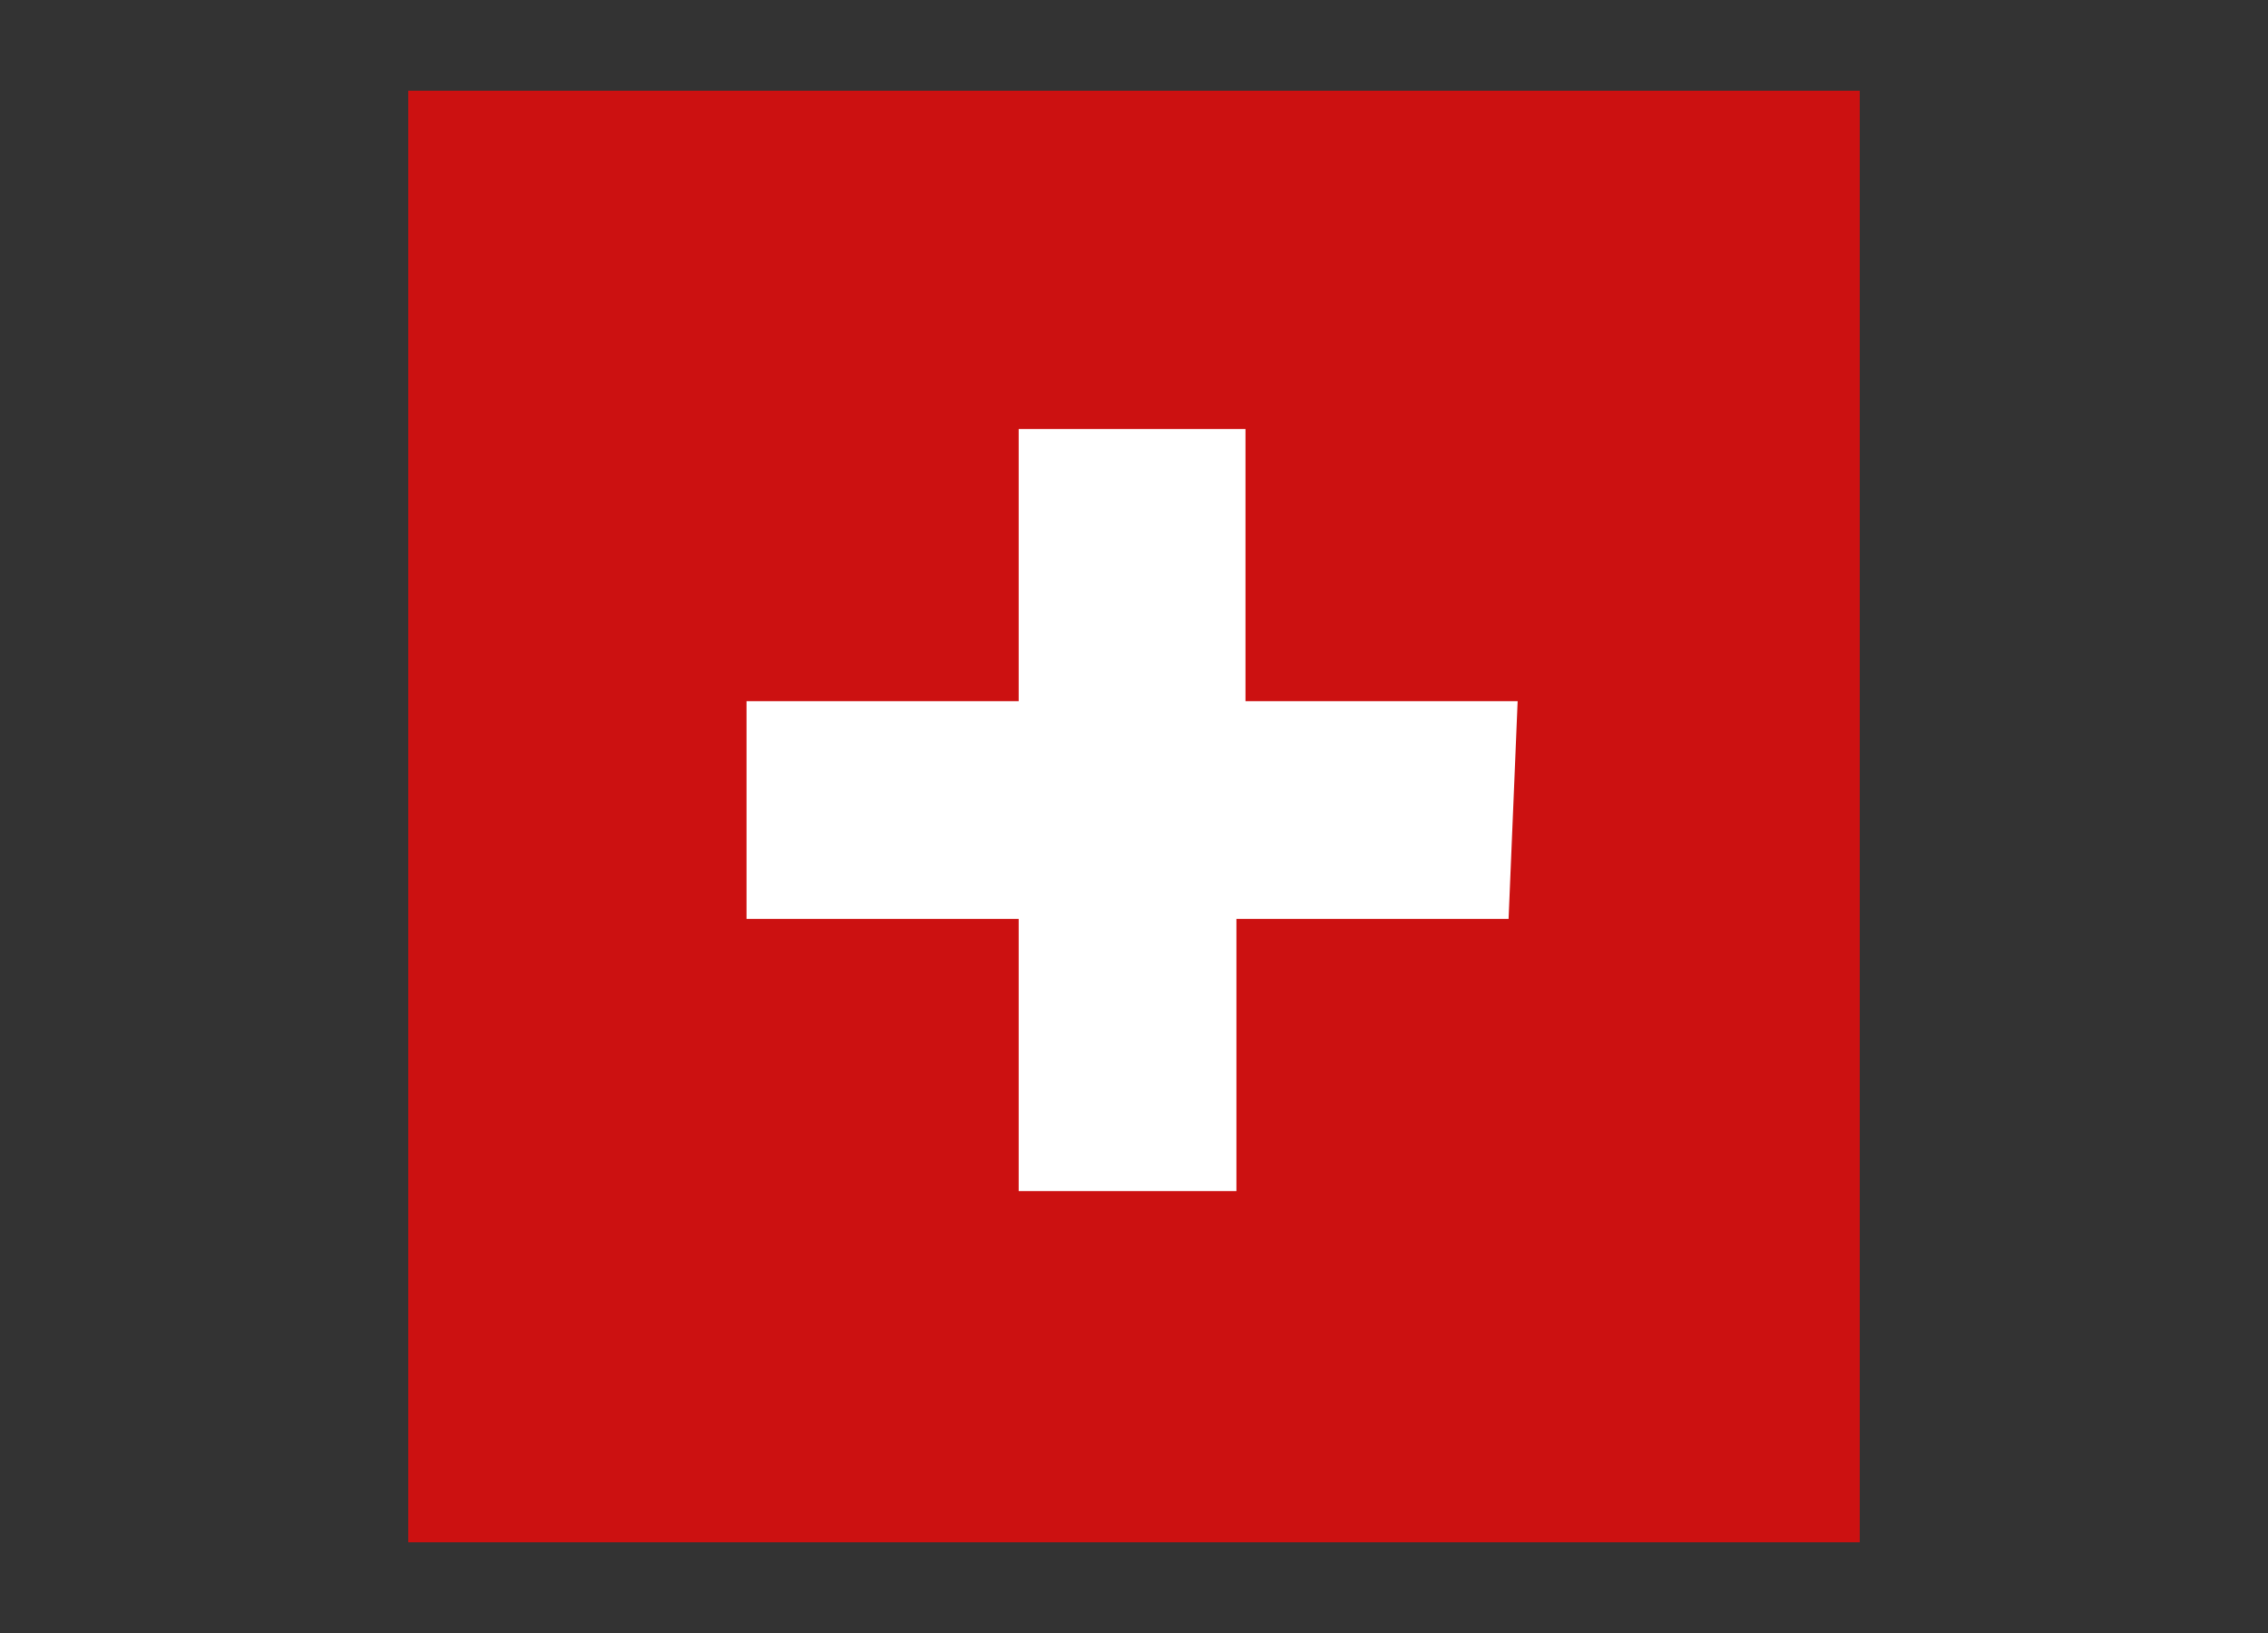
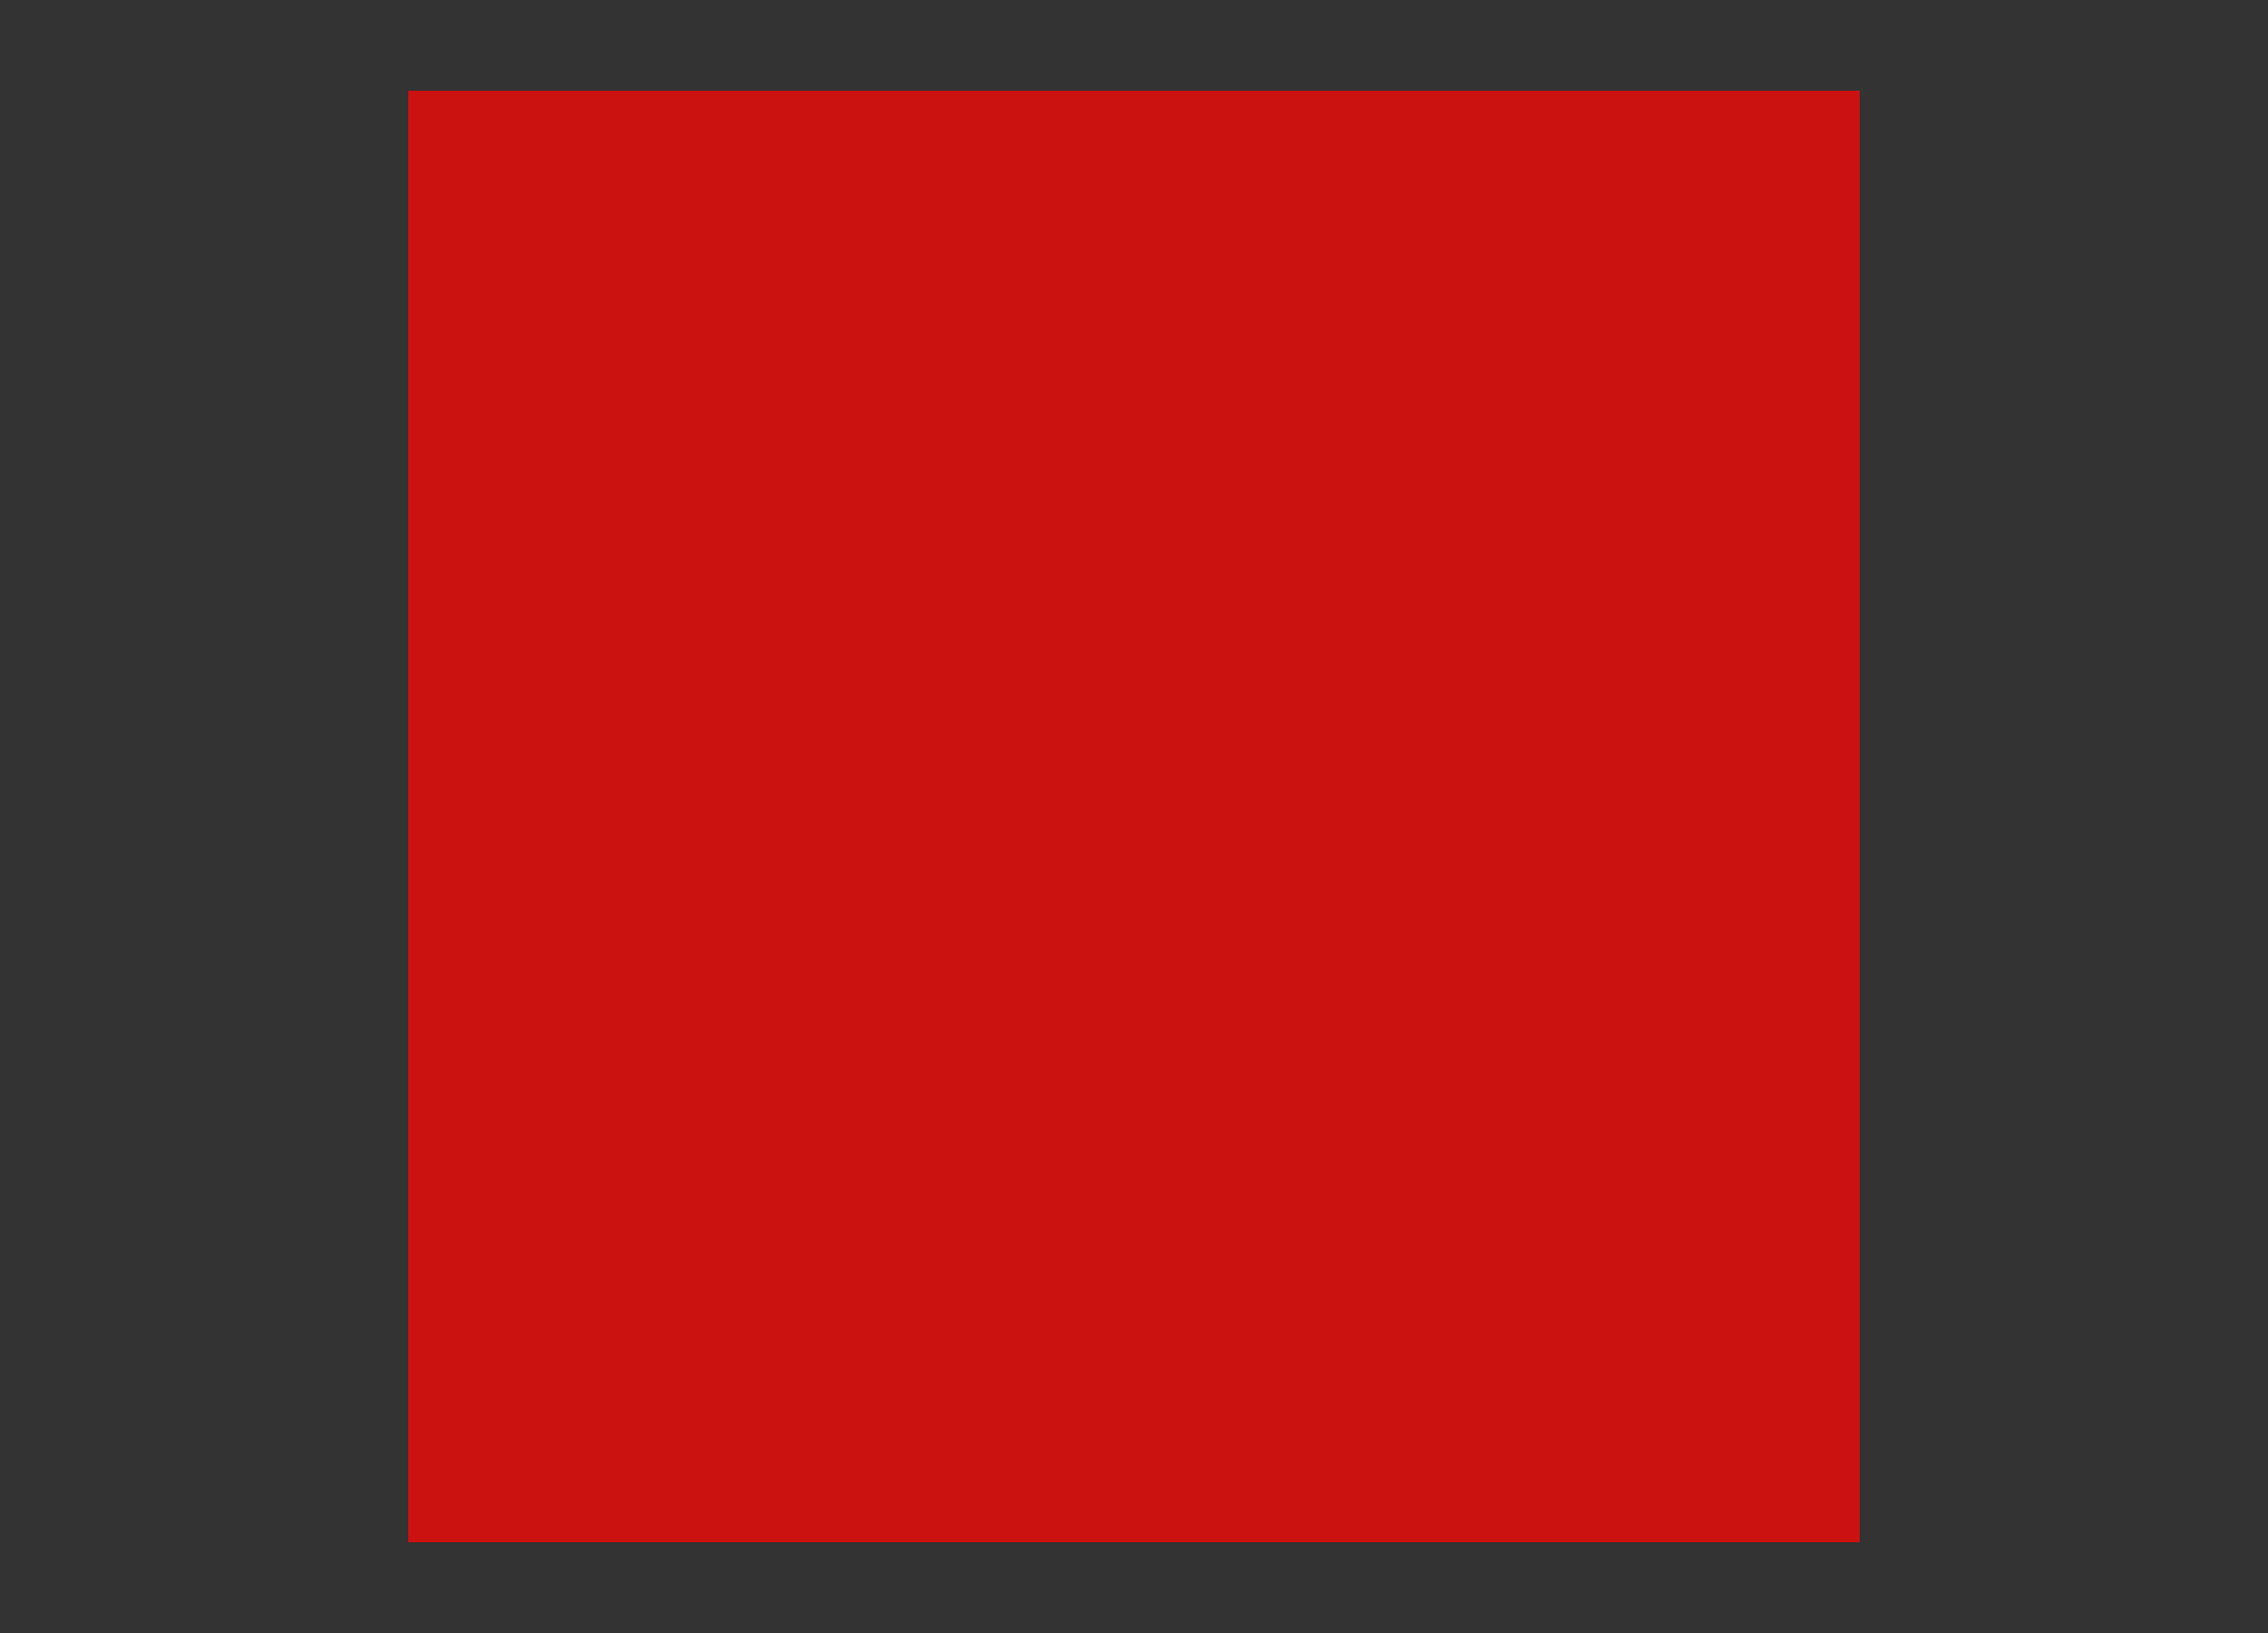
<svg xmlns="http://www.w3.org/2000/svg" version="1.1" id="Ebene_1" x="0px" y="0px" viewBox="0 0 25 18" style="enable-background:new 0 0 25 18;" xml:space="preserve">
  <rect x="0" y="0" width="25" height="18" fill="#333333" stroke="none" />
  <style type="text/css">
	.st0{fill:#CC1111;}
	.st1{fill:#FFFFFF;}
</style>
  <g>
    <rect id="Rechteck_21" x="4.5" y="1" class="st0" width="16" height="16" />
    <g id="switzerland" transform="translate(4.529 4.529)">
-       <path id="Pfad_29" class="st1" d="M12.2,3.2h-3v-3H6.7v3h-3v2.4h3v3h2.4v-3h3L12.2,3.2z" />
-     </g>
+       </g>
  </g>
</svg>